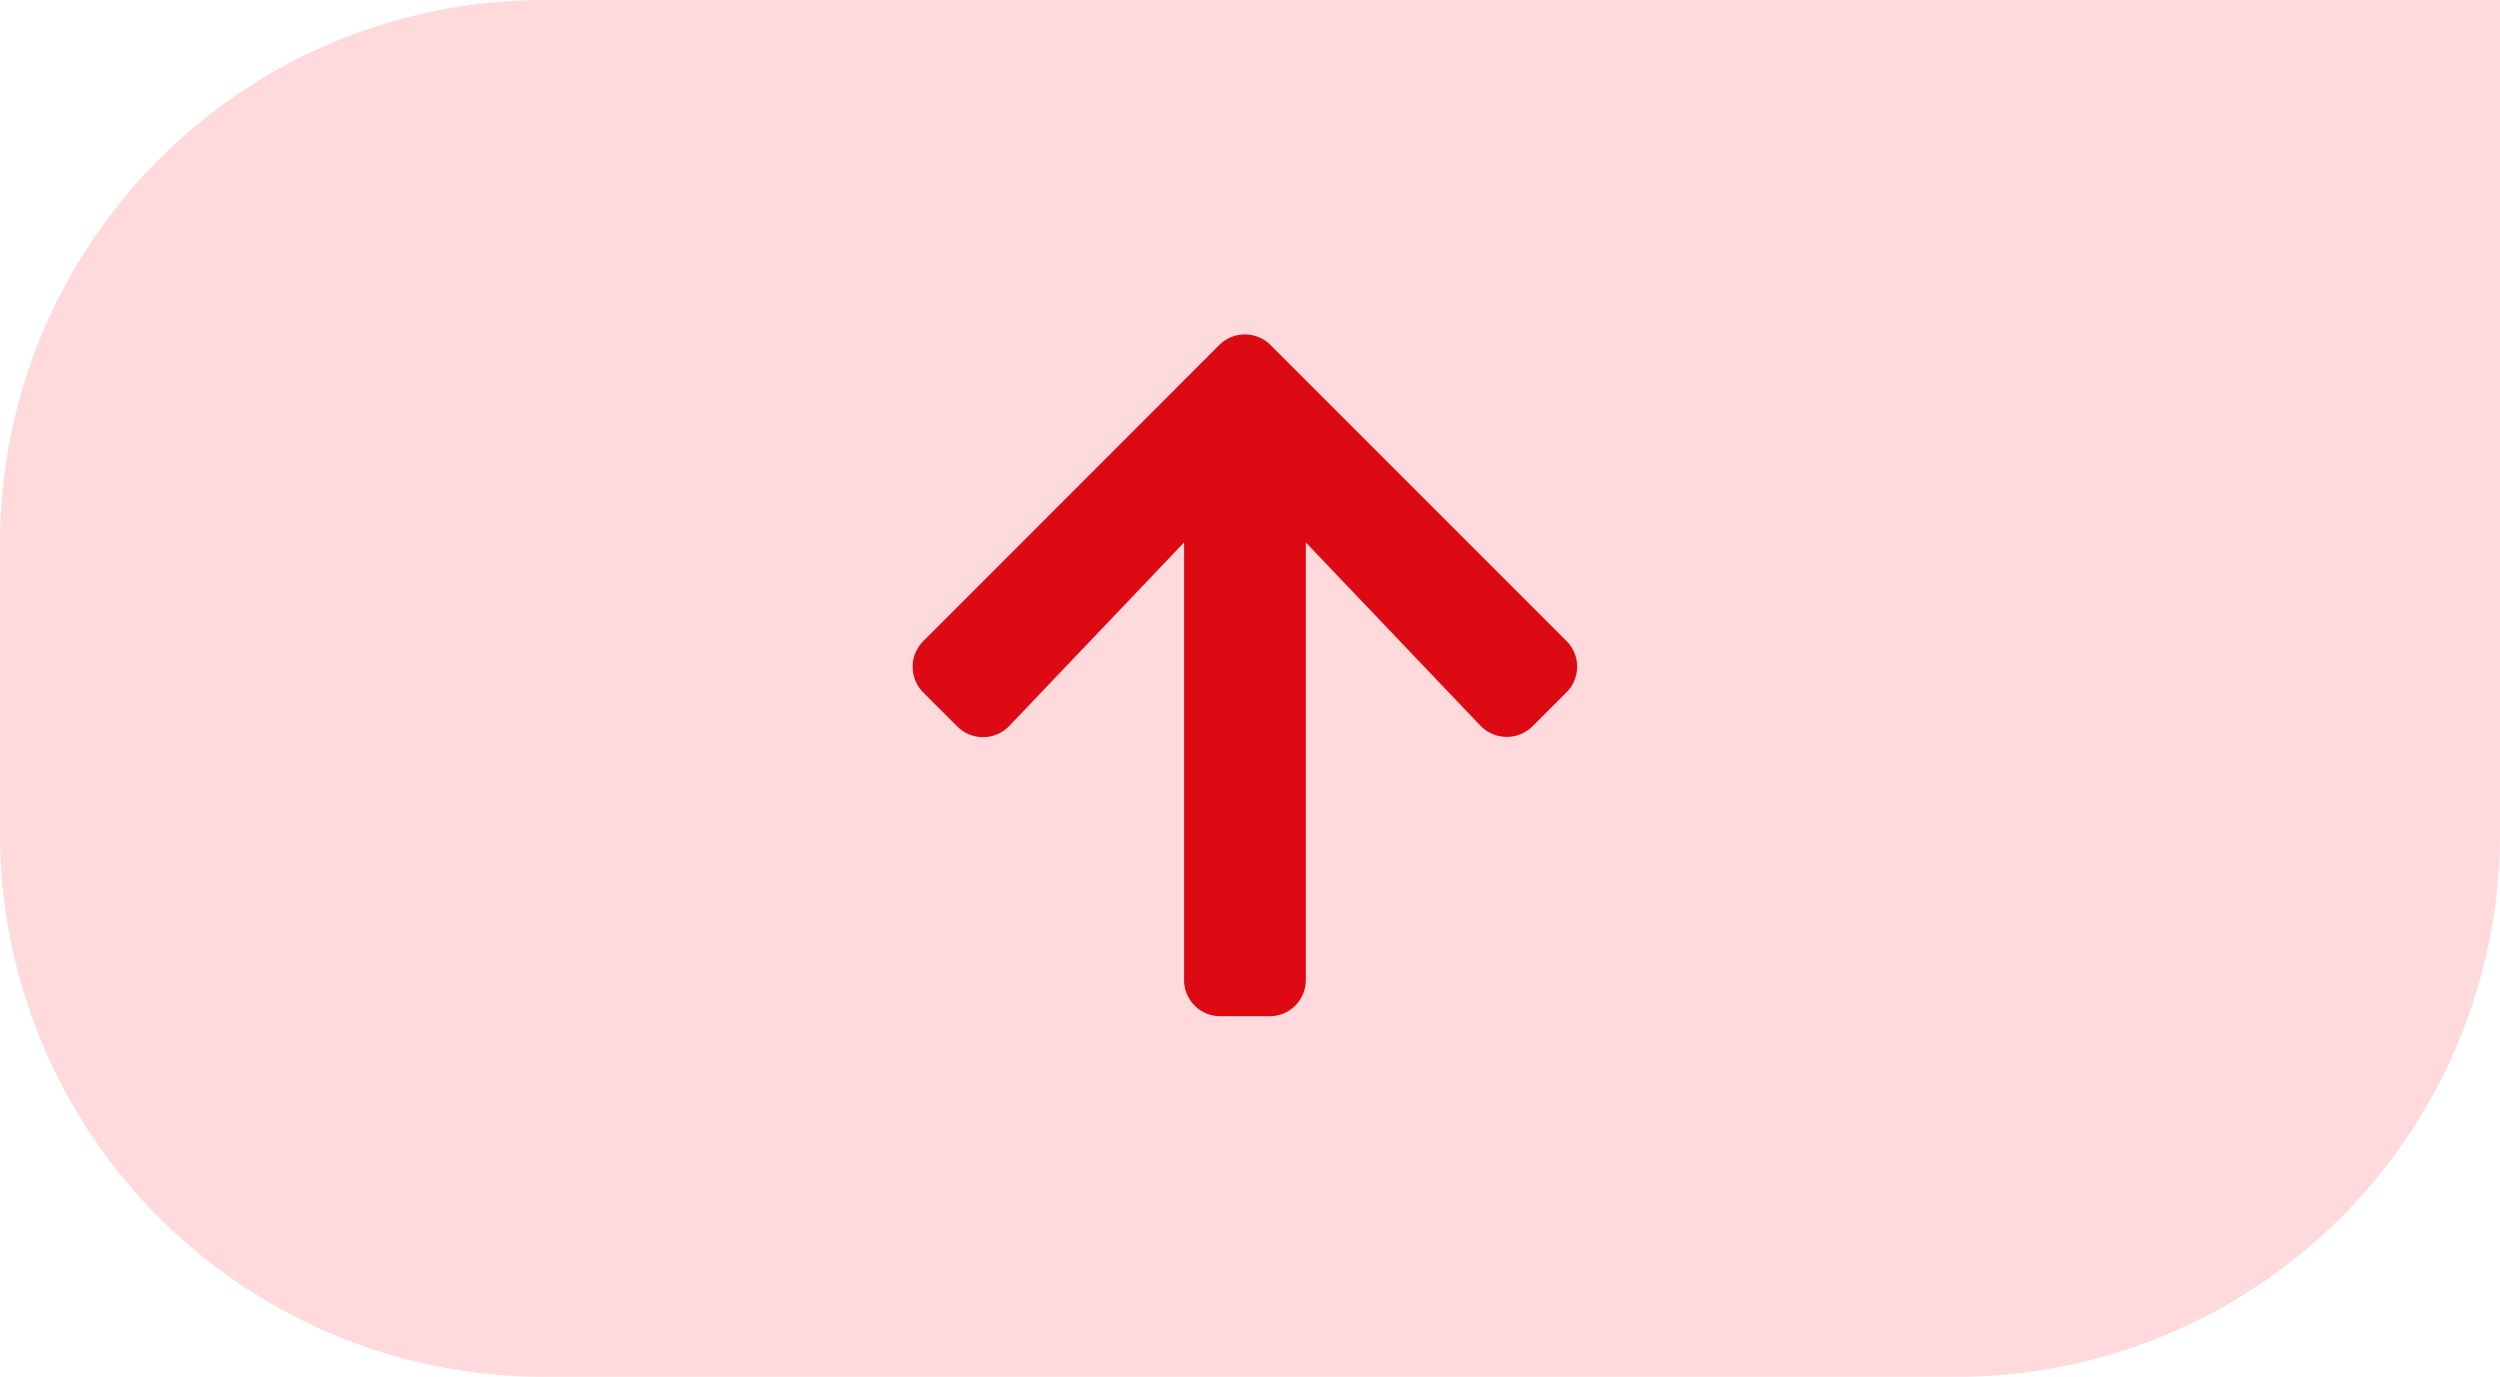
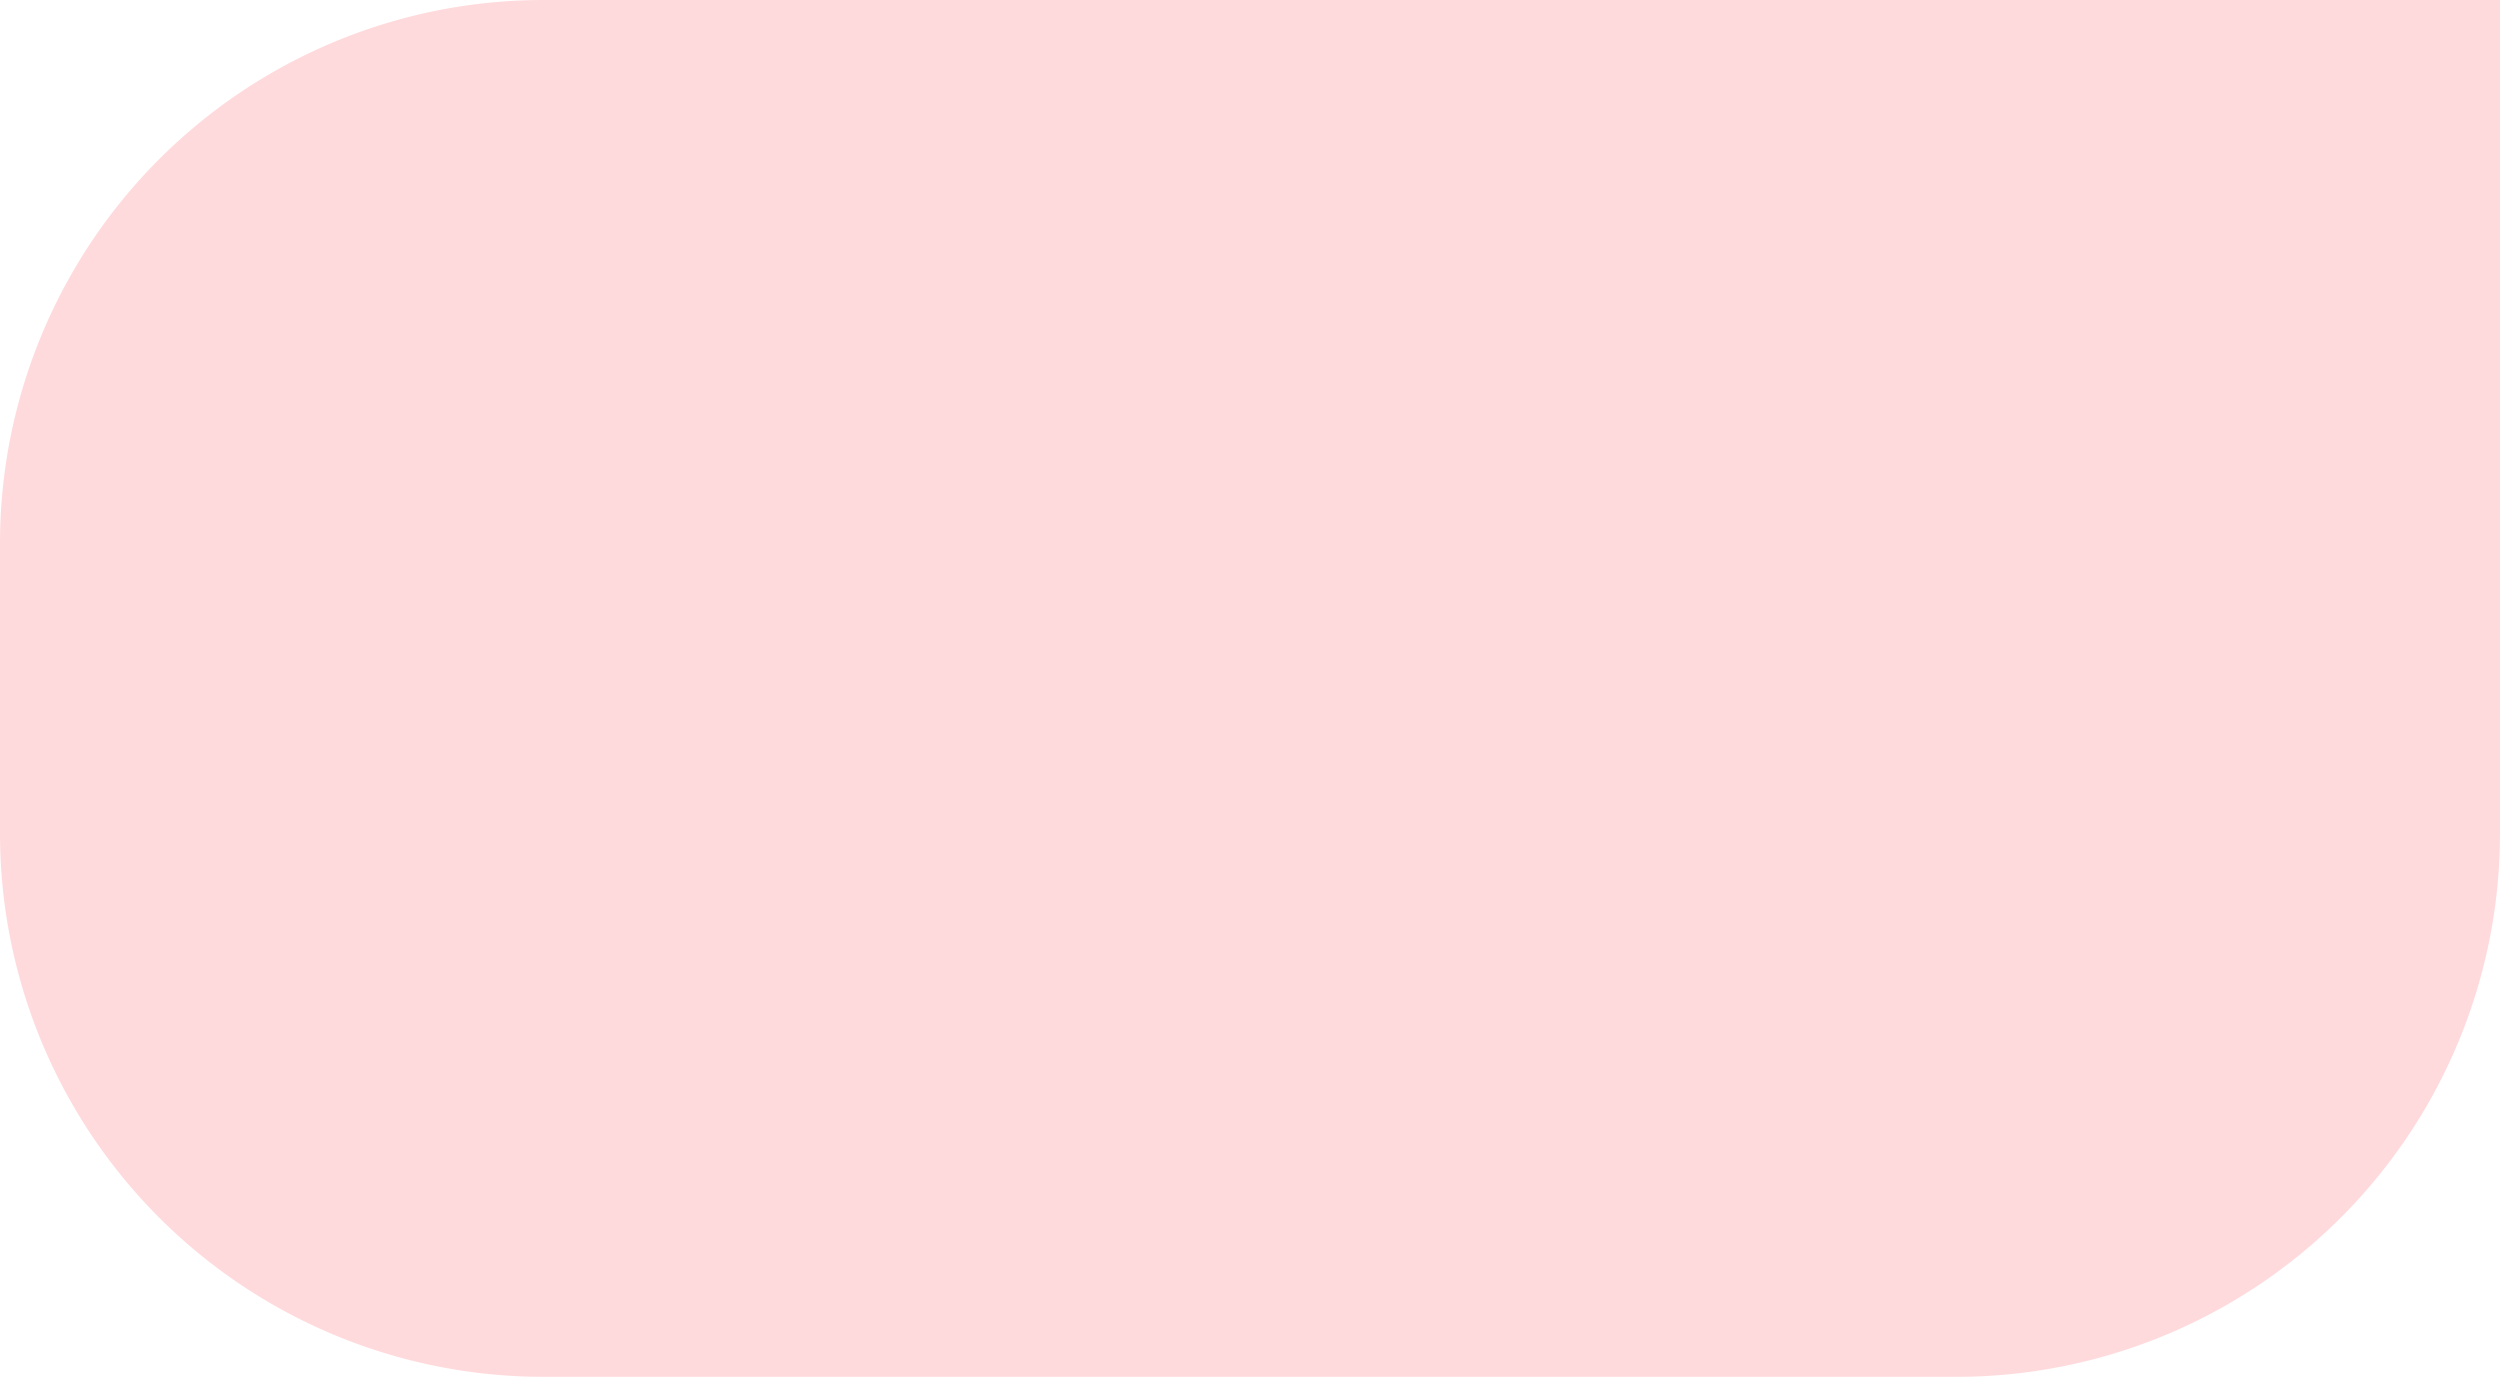
<svg xmlns="http://www.w3.org/2000/svg" width="69" height="38" viewBox="0 0 69 38">
  <g id="Group_43" data-name="Group 43" transform="translate(-1392 -5484)">
    <path id="Rectangle_52" data-name="Rectangle 52" d="M15,0H69a0,0,0,0,1,0,0V23A15,15,0,0,1,54,38H15A15,15,0,0,1,0,23V15A15,15,0,0,1,15,0Z" transform="translate(1392 5484)" fill="#ffdadc" />
-     <path id="Icon_awesome-arrow-up" data-name="Icon awesome-arrow-up" d="M1.626,13.062.693,12.13a1,1,0,0,1,0-1.424l8.16-8.164a1,1,0,0,1,1.424,0l8.16,8.16a1,1,0,0,1,0,1.424l-.932.932a1.009,1.009,0,0,1-1.44-.017L11.247,7.985V20.054a1,1,0,0,1-1.008,1.008H8.895a1,1,0,0,1-1.008-1.008V7.985l-4.821,5.06a1,1,0,0,1-1.44.017Z" transform="translate(1416.794 5490.986)" fill="#dd0a14" />
  </g>
</svg>